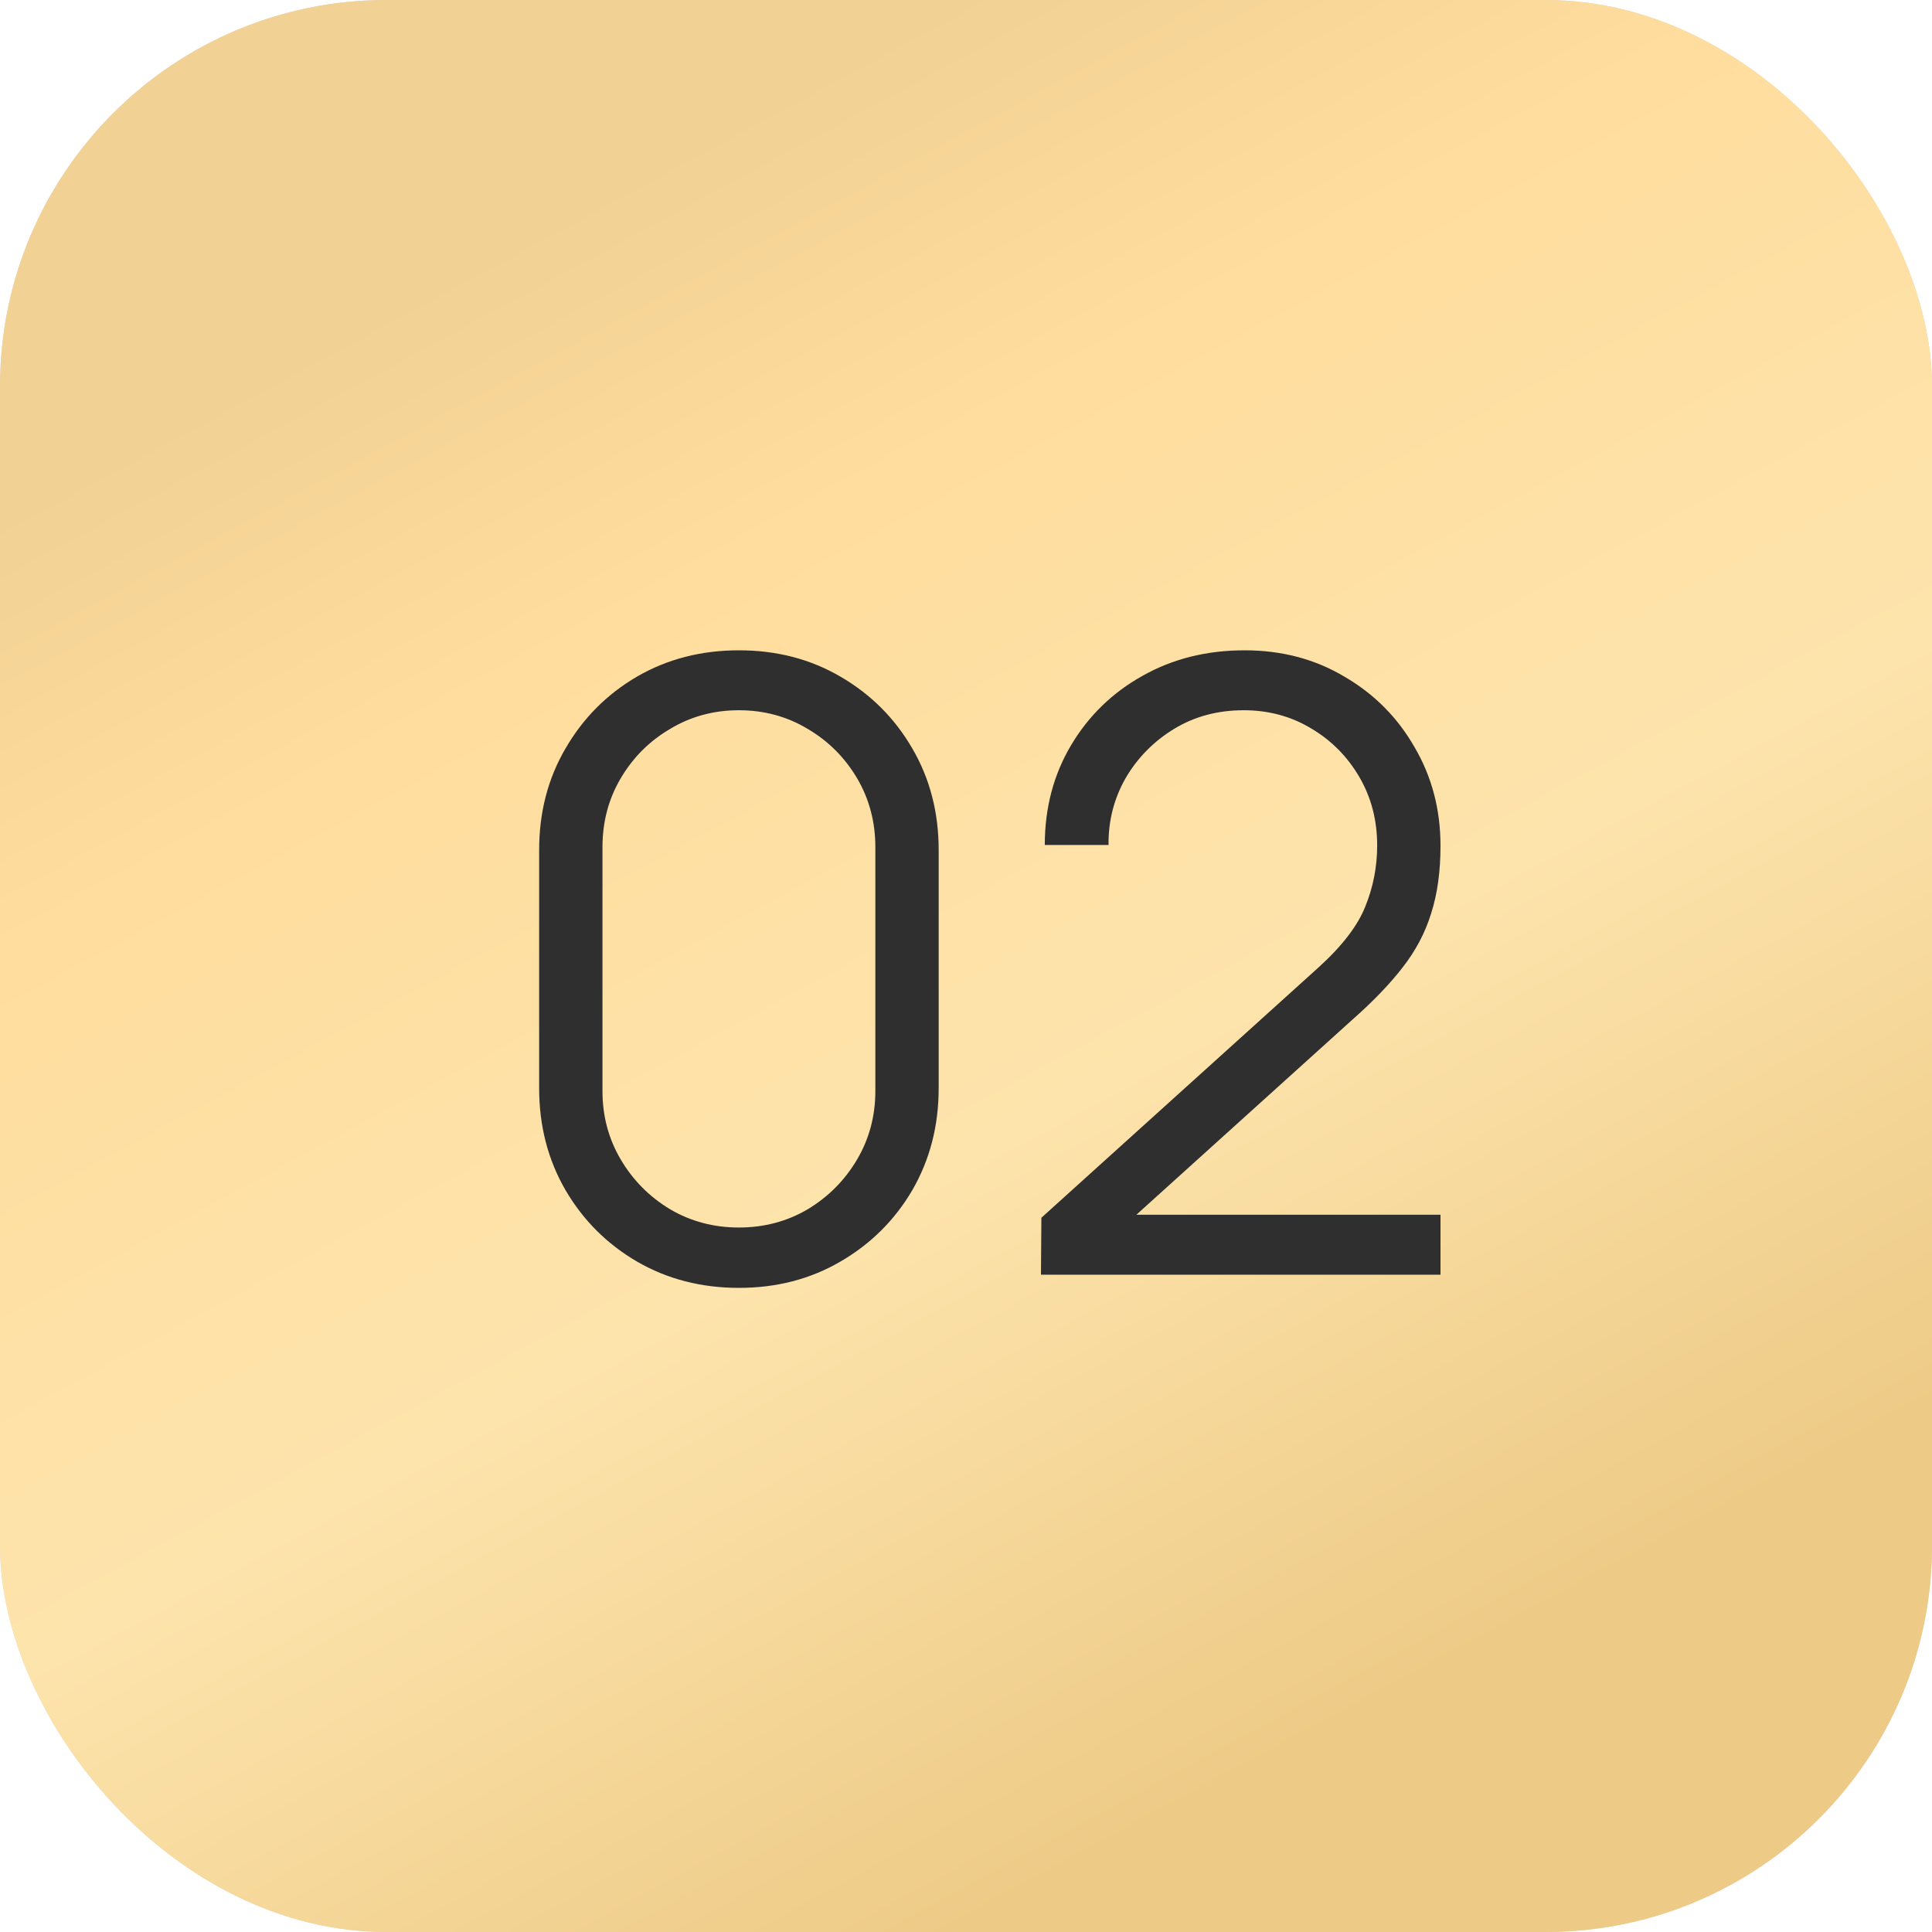
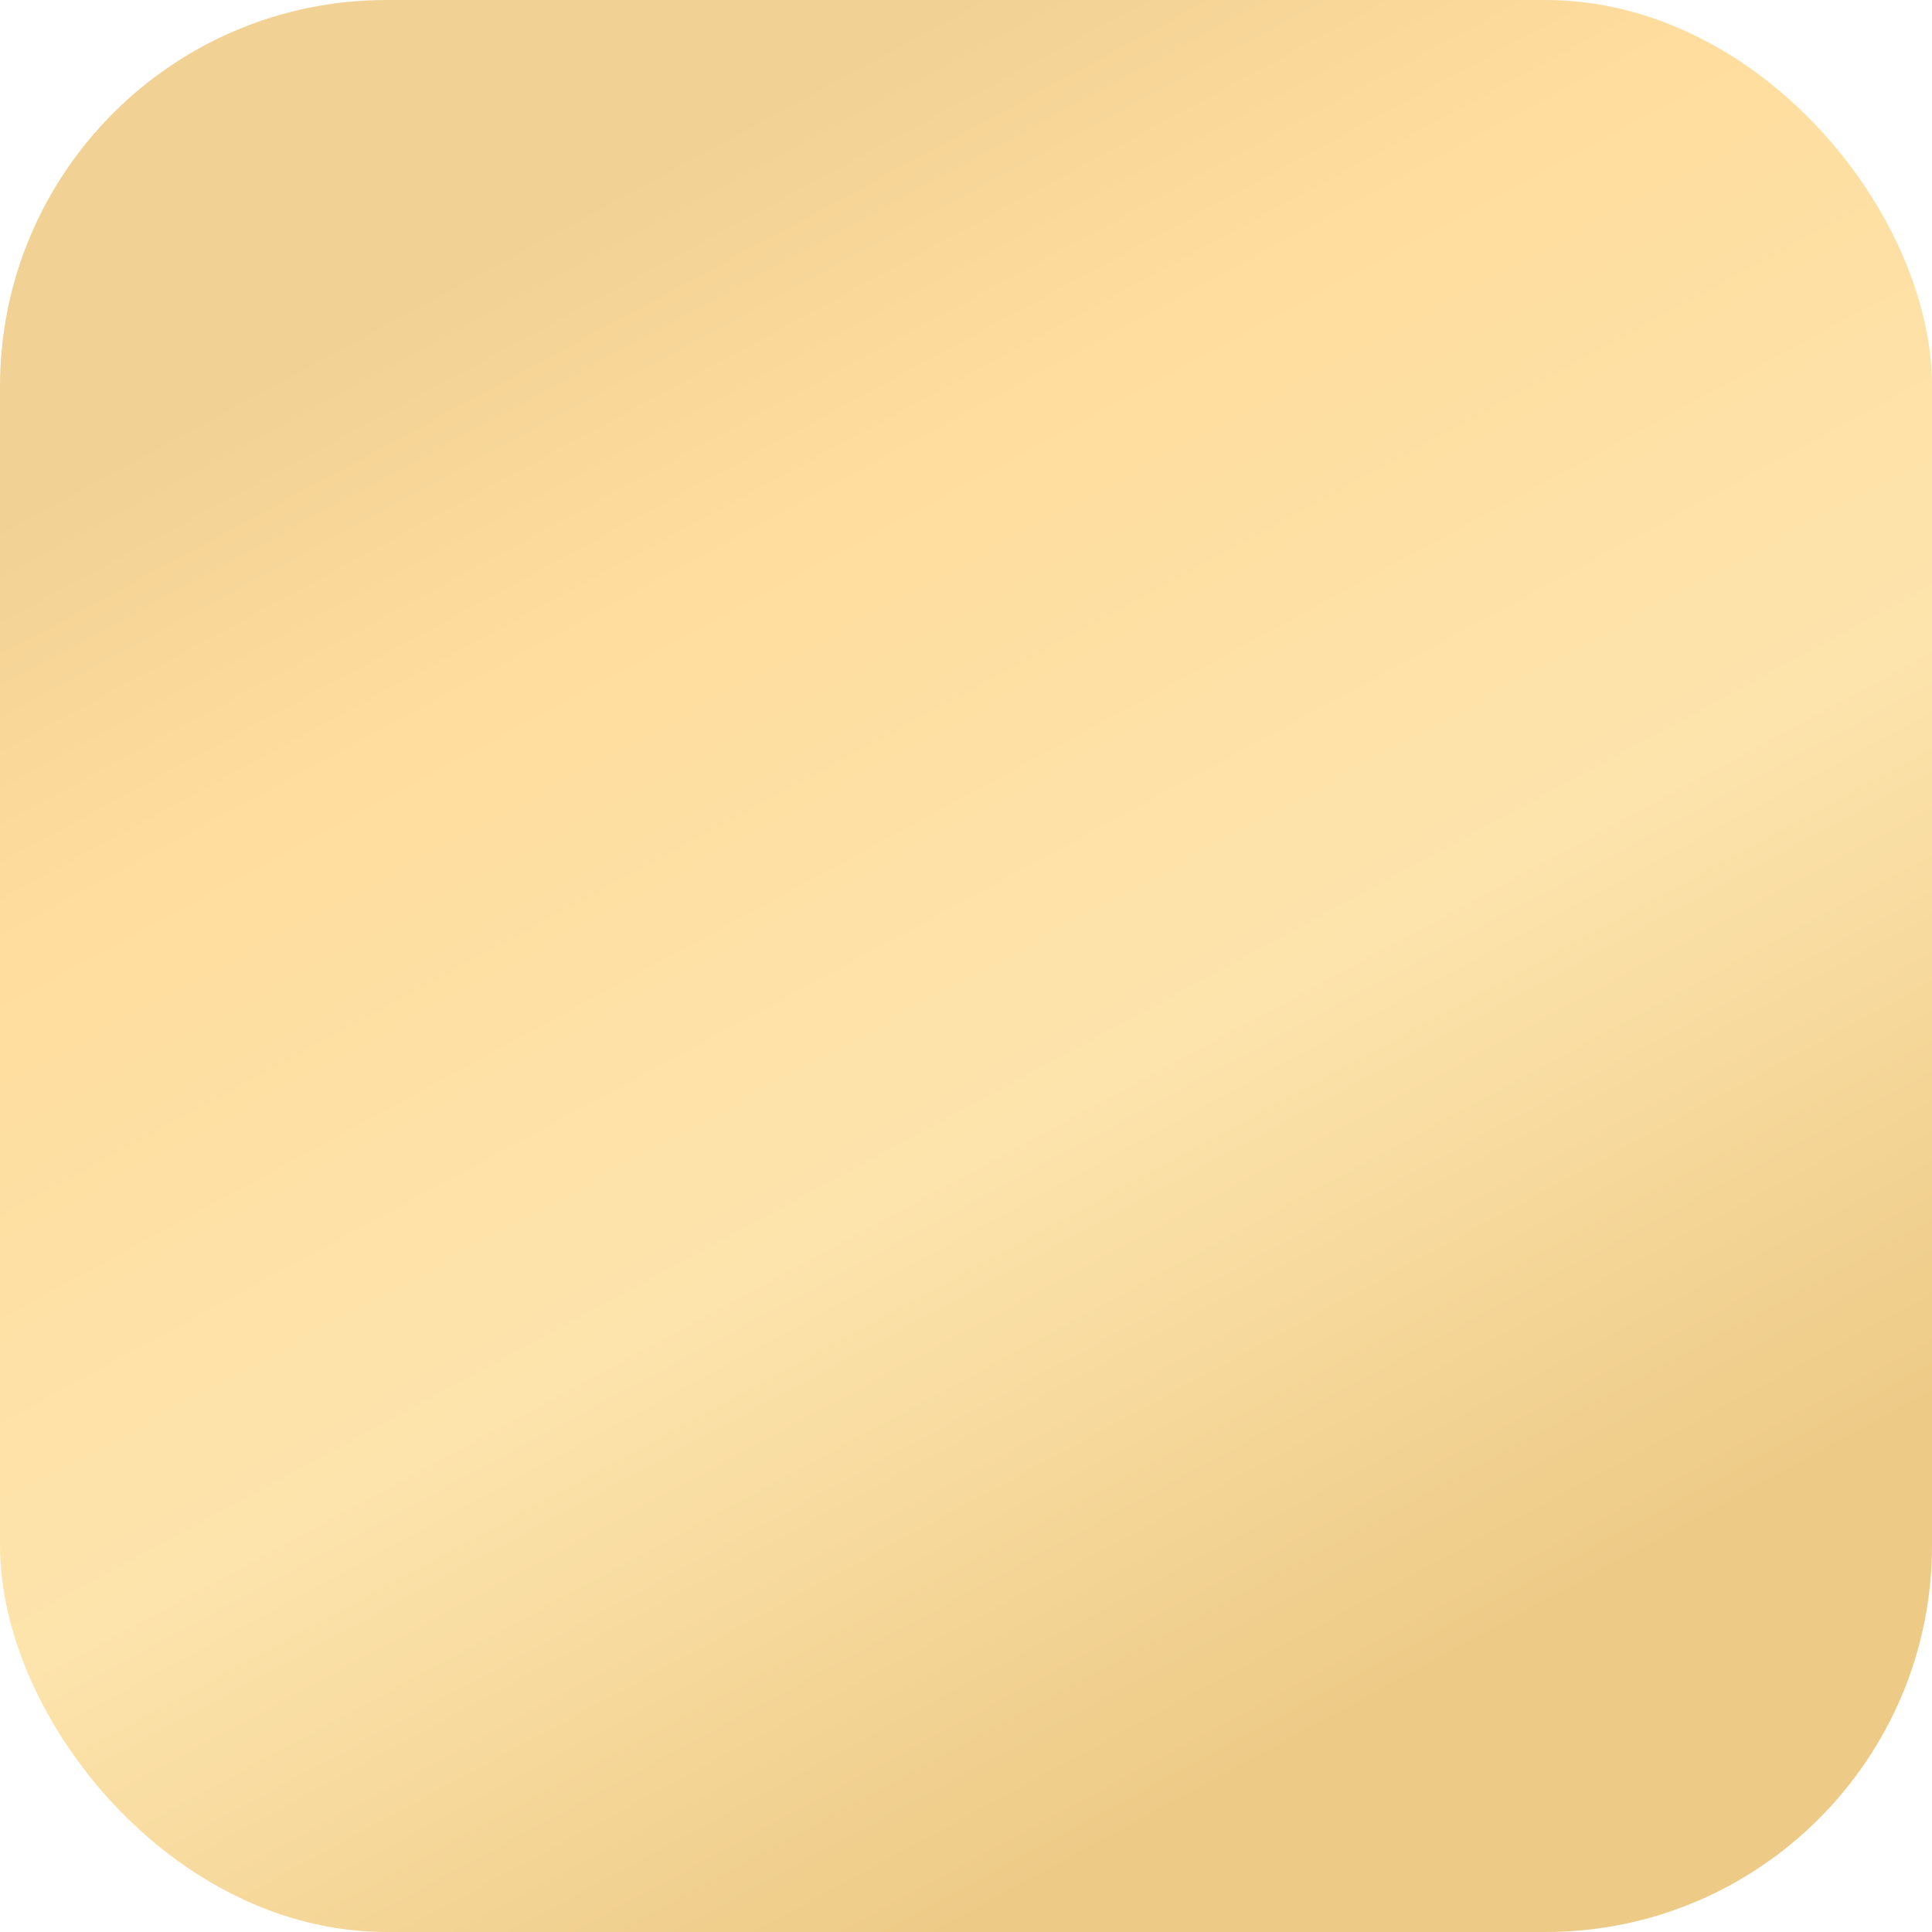
<svg xmlns="http://www.w3.org/2000/svg" width="50" height="50" viewBox="0 0 50 50" fill="none">
-   <rect width="50" height="50" rx="10" fill="#D9D9D9" />
  <rect width="50" height="50" rx="10" fill="url(#paint0_linear_174_1821)" />
-   <path d="M19.123 33.33C18.147 33.33 17.267 33.103 16.483 32.648C15.705 32.193 15.089 31.577 14.635 30.8C14.18 30.015 13.953 29.135 13.953 28.16V22C13.953 21.025 14.18 20.148 14.635 19.371C15.089 18.586 15.705 17.967 16.483 17.512C17.267 17.057 18.147 16.83 19.123 16.83C20.098 16.83 20.974 17.057 21.752 17.512C22.536 17.967 23.156 18.586 23.611 19.371C24.065 20.148 24.293 21.025 24.293 22V28.16C24.293 29.135 24.065 30.015 23.611 30.8C23.156 31.577 22.536 32.193 21.752 32.648C20.974 33.103 20.098 33.33 19.123 33.33ZM19.123 31.768C19.775 31.768 20.369 31.61 20.905 31.295C21.44 30.972 21.865 30.543 22.181 30.008C22.496 29.473 22.654 28.882 22.654 28.237V21.923C22.654 21.27 22.496 20.676 22.181 20.141C21.865 19.606 21.44 19.18 20.905 18.865C20.369 18.542 19.775 18.381 19.123 18.381C18.47 18.381 17.876 18.542 17.341 18.865C16.805 19.18 16.38 19.606 16.065 20.141C15.749 20.676 15.592 21.27 15.592 21.923V28.237C15.592 28.882 15.749 29.473 16.065 30.008C16.38 30.543 16.805 30.972 17.341 31.295C17.876 31.61 18.47 31.768 19.123 31.768ZM26.94 32.989L26.951 31.515L34.112 25.047C34.728 24.49 35.135 23.962 35.333 23.463C35.539 22.957 35.641 22.429 35.641 21.879C35.641 21.226 35.487 20.636 35.179 20.108C34.871 19.58 34.457 19.162 33.936 18.854C33.416 18.539 32.833 18.381 32.187 18.381C31.513 18.381 30.911 18.542 30.383 18.865C29.855 19.188 29.437 19.613 29.129 20.141C28.829 20.669 28.682 21.245 28.689 21.868H27.039C27.039 20.907 27.267 20.046 27.721 19.283C28.176 18.52 28.792 17.923 29.569 17.49C30.347 17.05 31.227 16.83 32.209 16.83C33.17 16.83 34.032 17.057 34.794 17.512C35.564 17.959 36.169 18.568 36.609 19.338C37.057 20.101 37.28 20.951 37.28 21.89C37.28 22.55 37.2 23.133 37.038 23.639C36.884 24.138 36.639 24.603 36.301 25.036C35.971 25.461 35.55 25.901 35.036 26.356L28.678 32.098L28.425 31.438H37.28V32.989H26.94Z" fill="#2F2F2F" />
  <defs>
    <linearGradient id="paint0_linear_174_1821" x1="4.078" y1="11.052" x2="25.195" y2="50.043" gradientUnits="userSpaceOnUse">
      <stop stop-color="#F1D194" />
      <stop offset="0.227" stop-color="#FFDD9E" />
      <stop offset="0.601" stop-color="#FDE4AC" />
      <stop offset="1" stop-color="#EDCA86" />
    </linearGradient>
  </defs>
</svg>